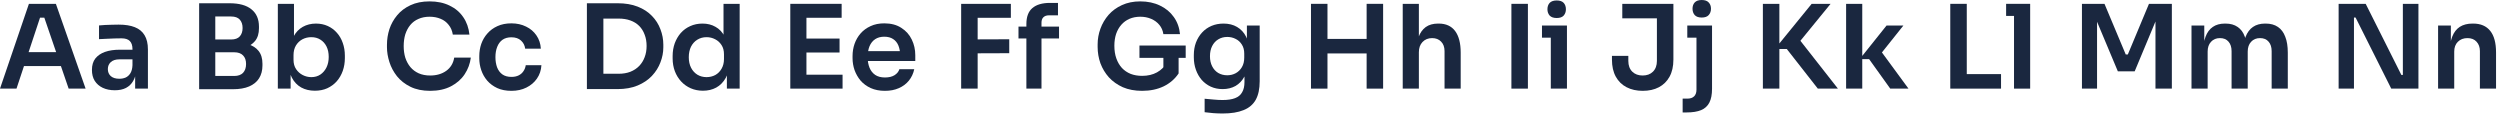
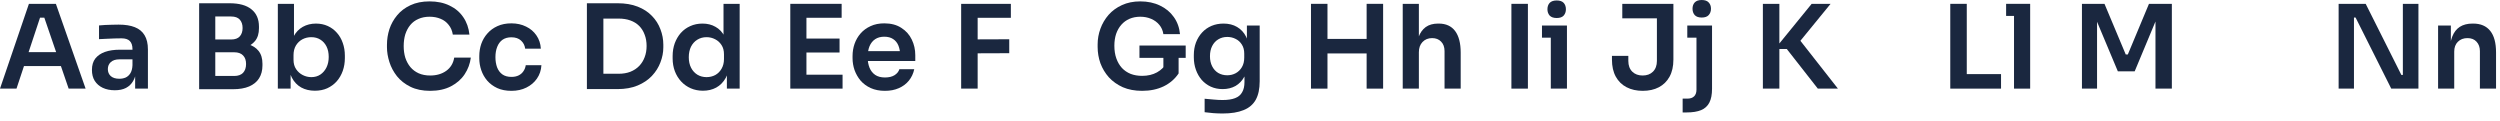
<svg xmlns="http://www.w3.org/2000/svg" fill="none" height="100%" overflow="visible" preserveAspectRatio="none" style="display: block;" viewBox="0 0 311 15" width="100%">
  <g id="Character Strip 1">
    <path d="M0 11.025L3.598 0.477H6.951L10.65 11.025H8.54L5.404 1.879L6.141 2.196H4.335L5.086 1.879L2.052 11.025H0ZM2.514 8.222L3.165 6.488H7.442L8.078 8.222H2.514Z" fill="#1A273F" />
    <path d="M16.812 11.025V8.699H16.48V6.112C16.48 5.66 16.369 5.323 16.147 5.101C15.926 4.879 15.584 4.769 15.121 4.769C14.88 4.769 14.591 4.773 14.254 4.783C13.917 4.793 13.575 4.807 13.228 4.826C12.891 4.836 12.588 4.85 12.318 4.87V3.165C12.54 3.145 12.79 3.126 13.069 3.107C13.349 3.088 13.633 3.078 13.922 3.078C14.22 3.068 14.5 3.063 14.76 3.063C15.569 3.063 16.239 3.169 16.769 3.381C17.308 3.593 17.713 3.926 17.982 4.378C18.262 4.831 18.401 5.424 18.401 6.156V11.025H16.812ZM14.283 11.228C13.715 11.228 13.214 11.127 12.78 10.924C12.357 10.722 12.024 10.433 11.783 10.057C11.552 9.682 11.437 9.229 11.437 8.699C11.437 8.121 11.576 7.649 11.855 7.283C12.145 6.917 12.544 6.642 13.055 6.459C13.575 6.276 14.182 6.185 14.876 6.185H16.696V7.384H14.847C14.384 7.384 14.028 7.5 13.777 7.731C13.537 7.952 13.416 8.241 13.416 8.598C13.416 8.954 13.537 9.243 13.777 9.465C14.028 9.686 14.384 9.797 14.847 9.797C15.126 9.797 15.381 9.749 15.613 9.653C15.853 9.547 16.051 9.373 16.205 9.133C16.369 8.882 16.46 8.545 16.48 8.121L16.971 8.685C16.923 9.234 16.788 9.696 16.566 10.072C16.354 10.447 16.056 10.736 15.67 10.939C15.295 11.132 14.832 11.228 14.283 11.228Z" fill="#1A273F" />
    <path d="M26.493 11.098V9.45H29.137C29.619 9.45 29.985 9.32 30.236 9.06C30.486 8.791 30.611 8.424 30.611 7.962C30.611 7.5 30.486 7.143 30.236 6.893C29.985 6.633 29.619 6.503 29.137 6.503H26.493V5.245H28.993C29.696 5.245 30.322 5.332 30.872 5.506C31.43 5.669 31.864 5.949 32.172 6.344C32.49 6.739 32.649 7.268 32.649 7.933V8.135C32.649 8.762 32.509 9.296 32.23 9.739C31.96 10.173 31.551 10.51 31.002 10.751C30.462 10.982 29.793 11.098 28.993 11.098H26.493ZM24.773 11.098V0.405H26.782V11.098H24.773ZM26.493 6.17V4.913H28.747C29.239 4.913 29.6 4.783 29.831 4.523C30.062 4.263 30.178 3.916 30.178 3.483C30.178 3.049 30.062 2.702 29.831 2.442C29.6 2.182 29.239 2.052 28.747 2.052H26.493V0.405H28.559C29.754 0.405 30.66 0.655 31.276 1.156C31.902 1.657 32.215 2.375 32.215 3.309V3.511C32.215 4.166 32.056 4.692 31.739 5.086C31.43 5.472 31.002 5.751 30.453 5.925C29.903 6.088 29.272 6.17 28.559 6.17H26.493Z" fill="#1A273F" />
    <path d="M39.173 11.286C38.527 11.286 37.959 11.151 37.468 10.881C36.976 10.602 36.591 10.197 36.312 9.667C36.032 9.137 35.878 8.497 35.849 7.745H36.153V11.025H34.563V0.477H36.572V5.751L36.037 6.575C36.076 5.766 36.235 5.091 36.514 4.552C36.803 4.012 37.188 3.608 37.67 3.338C38.152 3.068 38.696 2.933 39.303 2.933C39.842 2.933 40.334 3.035 40.777 3.237C41.22 3.439 41.6 3.723 41.918 4.089C42.236 4.446 42.477 4.865 42.641 5.347C42.814 5.828 42.901 6.353 42.901 6.922V7.225C42.901 7.793 42.814 8.323 42.641 8.815C42.468 9.306 42.217 9.739 41.889 10.115C41.562 10.481 41.167 10.77 40.705 10.982C40.252 11.184 39.741 11.286 39.173 11.286ZM38.725 9.595C39.158 9.595 39.534 9.489 39.852 9.277C40.18 9.055 40.435 8.757 40.618 8.381C40.801 8.005 40.892 7.572 40.892 7.081C40.892 6.58 40.801 6.146 40.618 5.78C40.435 5.414 40.18 5.13 39.852 4.928C39.534 4.725 39.158 4.624 38.725 4.624C38.33 4.624 37.964 4.711 37.627 4.884C37.299 5.058 37.029 5.313 36.818 5.65C36.615 5.987 36.514 6.392 36.514 6.864V7.442C36.514 7.895 36.62 8.28 36.832 8.598C37.044 8.916 37.318 9.161 37.656 9.335C37.993 9.508 38.349 9.595 38.725 9.595Z" fill="#1A273F" />
    <path d="M53.514 11.3C52.56 11.3 51.741 11.132 51.057 10.794C50.373 10.457 49.814 10.019 49.381 9.479C48.957 8.94 48.644 8.352 48.441 7.716C48.239 7.081 48.138 6.469 48.138 5.881V5.563C48.138 4.908 48.239 4.263 48.441 3.627C48.653 2.991 48.976 2.413 49.41 1.893C49.843 1.373 50.392 0.959 51.057 0.65C51.731 0.332 52.526 0.173 53.441 0.173C54.395 0.173 55.224 0.347 55.927 0.694C56.64 1.031 57.208 1.512 57.632 2.139C58.056 2.755 58.311 3.478 58.398 4.306H56.331C56.254 3.825 56.081 3.42 55.811 3.092C55.551 2.755 55.219 2.505 54.814 2.341C54.409 2.168 53.952 2.081 53.441 2.081C52.921 2.081 52.459 2.172 52.054 2.355C51.649 2.529 51.312 2.779 51.042 3.107C50.773 3.434 50.566 3.82 50.421 4.263C50.286 4.706 50.219 5.197 50.219 5.737C50.219 6.257 50.286 6.739 50.421 7.182C50.566 7.625 50.778 8.015 51.057 8.352C51.336 8.68 51.678 8.935 52.083 9.118C52.497 9.301 52.974 9.393 53.514 9.393C54.303 9.393 54.968 9.2 55.508 8.815C56.057 8.42 56.389 7.871 56.505 7.167H58.571C58.475 7.919 58.219 8.608 57.805 9.234C57.391 9.86 56.823 10.361 56.1 10.736C55.378 11.112 54.515 11.3 53.514 11.3Z" fill="#1A273F" />
    <path d="M63.626 11.3C62.942 11.3 62.35 11.184 61.849 10.953C61.358 10.722 60.943 10.414 60.606 10.028C60.279 9.643 60.033 9.21 59.869 8.728C59.705 8.246 59.623 7.755 59.623 7.254V6.979C59.623 6.45 59.705 5.944 59.869 5.462C60.043 4.971 60.298 4.537 60.635 4.162C60.972 3.776 61.386 3.473 61.878 3.251C62.379 3.02 62.957 2.905 63.612 2.905C64.296 2.905 64.907 3.039 65.447 3.309C65.986 3.569 66.415 3.935 66.733 4.407C67.061 4.879 67.244 5.428 67.282 6.055H65.331C65.283 5.65 65.11 5.313 64.811 5.043C64.522 4.773 64.122 4.639 63.612 4.639C63.169 4.639 62.798 4.745 62.499 4.956C62.21 5.168 61.993 5.462 61.849 5.838C61.704 6.204 61.632 6.628 61.632 7.11C61.632 7.572 61.7 7.991 61.834 8.367C61.979 8.742 62.196 9.036 62.485 9.248C62.783 9.46 63.164 9.566 63.626 9.566C63.973 9.566 64.272 9.503 64.522 9.378C64.773 9.253 64.97 9.08 65.115 8.858C65.269 8.636 65.365 8.386 65.404 8.107H67.354C67.316 8.742 67.128 9.301 66.791 9.783C66.463 10.255 66.025 10.626 65.476 10.896C64.936 11.165 64.32 11.3 63.626 11.3Z" fill="#1A273F" />
    <path d="M74.772 11.083V9.176H76.954C77.504 9.176 77.99 9.094 78.414 8.93C78.847 8.757 79.214 8.516 79.512 8.208C79.811 7.899 80.037 7.538 80.191 7.124C80.355 6.7 80.437 6.233 80.437 5.722C80.437 5.192 80.355 4.72 80.191 4.306C80.037 3.882 79.811 3.521 79.512 3.222C79.214 2.924 78.847 2.697 78.414 2.543C77.99 2.389 77.504 2.312 76.954 2.312H74.772V0.405H76.825C77.778 0.405 78.612 0.544 79.324 0.824C80.037 1.103 80.63 1.488 81.102 1.98C81.574 2.461 81.925 3.015 82.157 3.641C82.397 4.258 82.518 4.899 82.518 5.563V5.881C82.518 6.517 82.397 7.143 82.157 7.76C81.925 8.376 81.574 8.935 81.102 9.436C80.63 9.937 80.037 10.337 79.324 10.635C78.612 10.934 77.778 11.083 76.825 11.083H74.772ZM73.01 11.083V0.405H75.061V11.083H73.01Z" fill="#1A273F" />
    <path d="M87.448 11.286C86.898 11.286 86.393 11.184 85.93 10.982C85.468 10.78 85.068 10.496 84.731 10.13C84.394 9.764 84.134 9.34 83.951 8.858C83.768 8.367 83.676 7.837 83.676 7.268V6.965C83.676 6.406 83.763 5.881 83.936 5.39C84.119 4.899 84.37 4.47 84.688 4.104C85.015 3.738 85.405 3.454 85.858 3.251C86.32 3.039 86.831 2.933 87.39 2.933C88.006 2.933 88.546 3.068 89.008 3.338C89.48 3.598 89.856 3.993 90.135 4.523C90.415 5.053 90.569 5.717 90.598 6.517L90.005 5.823V0.477H92.014V11.025H90.424V7.688H90.771C90.742 8.487 90.579 9.157 90.28 9.696C89.981 10.226 89.586 10.626 89.095 10.896C88.613 11.156 88.064 11.286 87.448 11.286ZM87.896 9.595C88.291 9.595 88.652 9.508 88.979 9.335C89.307 9.152 89.567 8.892 89.76 8.555C89.962 8.208 90.063 7.803 90.063 7.341V6.763C90.063 6.3 89.962 5.915 89.76 5.607C89.557 5.289 89.293 5.048 88.965 4.884C88.637 4.711 88.281 4.624 87.896 4.624C87.462 4.624 87.077 4.73 86.74 4.942C86.412 5.144 86.152 5.433 85.959 5.809C85.776 6.185 85.685 6.623 85.685 7.124C85.685 7.625 85.781 8.063 85.974 8.439C86.166 8.805 86.427 9.089 86.754 9.292C87.091 9.494 87.472 9.595 87.896 9.595Z" fill="#1A273F" />
    <path d="M98.313 11.025V0.477H100.321V11.025H98.313ZM100.032 11.025V9.292H104.815V11.025H100.032ZM100.032 6.532V4.797H104.44V6.532H100.032ZM100.032 2.211V0.477H104.7V2.211H100.032Z" fill="#1A273F" />
    <path d="M110.09 11.3C109.416 11.3 108.823 11.184 108.313 10.953C107.812 10.722 107.393 10.414 107.055 10.028C106.728 9.633 106.477 9.195 106.304 8.713C106.14 8.232 106.058 7.741 106.058 7.24V6.965C106.058 6.445 106.14 5.944 106.304 5.462C106.477 4.971 106.728 4.537 107.055 4.162C107.393 3.776 107.807 3.473 108.298 3.251C108.789 3.02 109.358 2.905 110.003 2.905C110.851 2.905 111.559 3.092 112.127 3.468C112.705 3.834 113.139 4.321 113.428 4.928C113.717 5.525 113.861 6.17 113.861 6.864V7.586H106.911V6.358H112.604L111.983 6.965C111.983 6.464 111.911 6.035 111.766 5.679C111.622 5.323 111.4 5.048 111.101 4.855C110.812 4.663 110.446 4.566 110.003 4.566C109.56 4.566 109.184 4.667 108.876 4.87C108.568 5.072 108.332 5.366 108.168 5.751C108.014 6.127 107.937 6.58 107.937 7.11C107.937 7.601 108.014 8.039 108.168 8.424C108.322 8.8 108.558 9.099 108.876 9.32C109.194 9.532 109.599 9.638 110.09 9.638C110.581 9.638 110.981 9.542 111.289 9.349C111.598 9.147 111.795 8.901 111.882 8.612H113.731C113.616 9.152 113.394 9.624 113.067 10.028C112.739 10.433 112.32 10.746 111.81 10.968C111.309 11.189 110.735 11.3 110.09 11.3Z" fill="#1A273F" />
    <path d="M119.568 11.025V0.477H121.62V11.025H119.568ZM121.331 6.633V4.899L125.55 4.884V6.618L121.331 6.633ZM121.331 2.211V0.477H125.752V2.211H121.331Z" fill="#1A273F" />
-     <path d="M127.682 11.025V2.991C127.682 2.095 127.928 1.435 128.419 1.012C128.92 0.578 129.657 0.361 130.63 0.361H131.613V1.907H130.486C130.187 1.907 129.956 1.989 129.792 2.153C129.638 2.307 129.561 2.529 129.561 2.818V11.025H127.682ZM126.7 4.783V3.309H131.743V4.783H126.7Z" fill="#1A273F" />
    <path d="M142.081 11.3C141.175 11.3 140.376 11.151 139.682 10.852C138.998 10.544 138.42 10.134 137.948 9.624C137.486 9.104 137.134 8.521 136.893 7.875C136.662 7.22 136.546 6.541 136.546 5.838V5.52C136.546 4.855 136.662 4.205 136.893 3.569C137.124 2.933 137.462 2.36 137.905 1.85C138.357 1.339 138.911 0.934 139.566 0.636C140.231 0.328 140.992 0.173 141.85 0.173C142.774 0.173 143.593 0.347 144.306 0.694C145.019 1.031 145.592 1.508 146.026 2.124C146.459 2.731 146.715 3.439 146.792 4.248H144.725C144.658 3.796 144.489 3.41 144.219 3.092C143.95 2.765 143.608 2.514 143.194 2.341C142.789 2.168 142.341 2.081 141.85 2.081C141.358 2.081 140.91 2.168 140.506 2.341C140.111 2.514 139.774 2.76 139.494 3.078C139.215 3.396 138.998 3.776 138.844 4.219C138.699 4.663 138.627 5.154 138.627 5.693C138.627 6.281 138.709 6.806 138.873 7.268C139.037 7.731 139.268 8.126 139.566 8.453C139.865 8.771 140.226 9.017 140.65 9.19C141.074 9.354 141.551 9.436 142.081 9.436C142.784 9.436 143.401 9.292 143.93 9.002C144.46 8.704 144.846 8.319 145.086 7.846L144.725 9.508V6.792H146.618V9.133C146.165 9.817 145.549 10.351 144.769 10.736C143.988 11.112 143.092 11.3 142.081 11.3ZM141.748 7.196V5.665H147.5V7.196H141.748Z" fill="#1A273F" />
    <path d="M152.095 14.118C151.72 14.118 151.334 14.103 150.939 14.075C150.554 14.046 150.193 14.007 149.856 13.959V12.283C150.202 12.321 150.573 12.355 150.968 12.384C151.363 12.422 151.734 12.442 152.081 12.442C152.726 12.442 153.247 12.365 153.641 12.21C154.046 12.056 154.34 11.811 154.523 11.473C154.716 11.146 154.812 10.727 154.812 10.216V8.67L155.245 7.688C155.217 8.41 155.067 9.027 154.798 9.537C154.528 10.038 154.162 10.423 153.699 10.693C153.237 10.953 152.702 11.083 152.095 11.083C151.556 11.083 151.065 10.982 150.621 10.78C150.188 10.578 149.812 10.298 149.494 9.942C149.186 9.585 148.945 9.166 148.772 8.685C148.598 8.203 148.512 7.688 148.512 7.138V6.835C148.512 6.286 148.598 5.775 148.772 5.303C148.955 4.822 149.21 4.403 149.538 4.046C149.865 3.69 150.255 3.415 150.708 3.222C151.161 3.03 151.662 2.933 152.211 2.933C152.856 2.933 153.415 3.073 153.887 3.352C154.369 3.632 154.745 4.036 155.014 4.566C155.284 5.096 155.433 5.746 155.462 6.517L155.115 6.575V3.179H156.705V10.101C156.705 11.054 156.541 11.825 156.214 12.413C155.886 13 155.38 13.429 154.696 13.699C154.022 13.978 153.155 14.118 152.095 14.118ZM152.673 9.364C153.059 9.364 153.41 9.277 153.728 9.104C154.046 8.93 154.301 8.68 154.494 8.352C154.687 8.025 154.783 7.63 154.783 7.167V6.662C154.783 6.218 154.682 5.843 154.48 5.534C154.287 5.226 154.032 4.995 153.714 4.841C153.396 4.677 153.049 4.595 152.673 4.595C152.249 4.595 151.874 4.696 151.546 4.899C151.228 5.091 150.978 5.366 150.795 5.722C150.612 6.079 150.52 6.503 150.52 6.994C150.52 7.476 150.612 7.895 150.795 8.251C150.978 8.608 151.228 8.882 151.546 9.075C151.874 9.267 152.249 9.364 152.673 9.364Z" fill="#1A273F" />
    <path d="M170.008 11.025V0.477H172.06V11.025H170.008ZM163.086 11.025V0.477H165.138V11.025H163.086ZM164.763 6.647V4.841H170.384V6.647H164.763Z" fill="#1A273F" />
    <path d="M174.499 11.025V0.477H176.508V6.633H176.161C176.161 5.843 176.262 5.173 176.464 4.624C176.666 4.075 176.965 3.656 177.36 3.367C177.765 3.078 178.275 2.933 178.892 2.933H178.979C179.874 2.933 180.554 3.242 181.016 3.858C181.478 4.475 181.71 5.371 181.71 6.546V11.025H179.701V6.358C179.701 5.857 179.557 5.462 179.268 5.173C178.988 4.884 178.617 4.74 178.155 4.74C177.664 4.74 177.264 4.903 176.955 5.231C176.657 5.549 176.508 5.968 176.508 6.488V11.025H174.499Z" fill="#1A273F" />
    <path d="M188.019 11.025V0.477H190.071V11.025H188.019Z" fill="#1A273F" />
    <path d="M192.92 11.025V3.179H194.929V11.025H192.92ZM191.822 4.682V3.179H194.929V4.682H191.822ZM193.657 2.24C193.262 2.24 192.968 2.139 192.776 1.936C192.593 1.724 192.501 1.464 192.501 1.156C192.501 0.828 192.593 0.564 192.776 0.361C192.968 0.159 193.262 0.058 193.657 0.058C194.052 0.058 194.341 0.159 194.524 0.361C194.707 0.564 194.799 0.828 194.799 1.156C194.799 1.464 194.707 1.724 194.524 1.936C194.341 2.139 194.052 2.24 193.657 2.24Z" fill="#1A273F" />
    <path d="M204.356 11.3C203.595 11.3 202.926 11.151 202.348 10.852C201.77 10.553 201.322 10.115 201.004 9.537C200.686 8.959 200.527 8.251 200.527 7.413V6.951H202.564V7.586C202.564 8.145 202.728 8.588 203.056 8.916C203.383 9.234 203.812 9.393 204.342 9.393C204.881 9.393 205.31 9.234 205.628 8.916C205.955 8.588 206.119 8.145 206.119 7.586V1.994H208.171V7.413C208.171 8.251 208.012 8.959 207.694 9.537C207.376 10.115 206.933 10.553 206.365 10.852C205.796 11.151 205.127 11.3 204.356 11.3ZM201.813 2.283V0.477H208.171V2.283H201.813Z" fill="#1A273F" />
    <path d="M209.321 13.988V12.268H209.928C210.285 12.268 210.559 12.172 210.752 11.979C210.945 11.787 211.041 11.512 211.041 11.156V3.179H212.977V11.04C212.977 11.762 212.866 12.336 212.645 12.76C212.423 13.193 212.081 13.506 211.619 13.699C211.156 13.892 210.55 13.988 209.798 13.988H209.321ZM209.899 4.682V3.179H212.977V4.682H209.899ZM211.691 2.182C211.306 2.182 211.017 2.081 210.824 1.879C210.641 1.667 210.55 1.402 210.55 1.084C210.55 0.766 210.641 0.506 210.824 0.303C211.017 0.101 211.306 0 211.691 0C212.086 0 212.375 0.101 212.558 0.303C212.751 0.506 212.847 0.766 212.847 1.084C212.847 1.402 212.751 1.667 212.558 1.879C212.375 2.081 212.086 2.182 211.691 2.182Z" fill="#1A273F" />
    <path d="M226.137 11.025L222.279 6.098H220.79L225.371 0.477H227.726L223.594 5.534L223.536 4.523L228.637 11.025H226.137ZM219.302 11.025V0.477H221.354V11.025H219.302Z" fill="#1A273F" />
-     <path d="M235.147 11.025L232.517 7.355H231.347L234.685 3.179H236.78L233.702 7.037L233.746 6.026L237.416 11.025H235.147ZM229.656 11.025V0.477H231.665V11.025H229.656Z" fill="#1A273F" />
    <path d="M242.614 11.025V0.477H244.666V11.025H242.614ZM244.377 11.025V9.219H248.929V11.025H244.377Z" fill="#1A273F" />
    <path d="M250.544 11.025V0.477H252.552V11.025H250.544ZM249.561 1.98V0.477H252.552V1.98H249.561Z" fill="#1A273F" />
    <path d="M258.994 11.025V0.477H261.798L264.442 6.777H264.702L267.332 0.477H270.179V11.025H268.141V2.023L268.401 2.052L265.555 8.872H263.459L260.598 2.052L260.873 2.023V11.025H258.994Z" fill="#1A273F" />
-     <path d="M272.622 11.025V3.179H274.212V6.546H274.067C274.067 5.756 274.168 5.096 274.371 4.566C274.573 4.027 274.872 3.622 275.267 3.352C275.671 3.073 276.172 2.933 276.769 2.933H276.856C277.463 2.933 277.964 3.073 278.359 3.352C278.764 3.622 279.062 4.027 279.255 4.566C279.457 5.096 279.558 5.756 279.558 6.546H279.053C279.053 5.756 279.154 5.096 279.356 4.566C279.568 4.027 279.871 3.622 280.266 3.352C280.671 3.073 281.172 2.933 281.769 2.933H281.856C282.463 2.933 282.969 3.073 283.373 3.352C283.778 3.622 284.081 4.027 284.284 4.566C284.496 5.096 284.602 5.756 284.602 6.546V11.025H282.593V6.358C282.593 5.867 282.468 5.477 282.217 5.188C281.967 4.889 281.61 4.74 281.148 4.74C280.686 4.74 280.315 4.894 280.035 5.202C279.756 5.501 279.616 5.905 279.616 6.416V11.025H277.608V6.358C277.608 5.867 277.482 5.477 277.232 5.188C276.981 4.889 276.625 4.74 276.163 4.74C275.7 4.74 275.329 4.894 275.05 5.202C274.771 5.501 274.631 5.905 274.631 6.416V11.025H272.622Z" fill="#1A273F" />
    <path d="M290.925 11.025V0.477H294.292L298.729 9.32H299.205L298.916 9.581V0.477H300.853V11.025H297.471L293.035 2.182H292.544L292.833 1.922V11.025H290.925Z" fill="#1A273F" />
    <path d="M303.298 11.025V3.179H304.887V6.546H304.743C304.743 5.746 304.849 5.082 305.06 4.552C305.272 4.012 305.586 3.608 306 3.338C306.424 3.068 306.949 2.933 307.575 2.933H307.662C308.596 2.933 309.304 3.237 309.786 3.844C310.267 4.441 310.508 5.337 310.508 6.532V11.025H308.5V6.358C308.5 5.876 308.36 5.486 308.081 5.188C307.811 4.889 307.435 4.74 306.953 4.74C306.462 4.74 306.062 4.894 305.754 5.202C305.455 5.501 305.306 5.905 305.306 6.416V11.025H303.298Z" fill="#1A273F" />
  </g>
</svg>